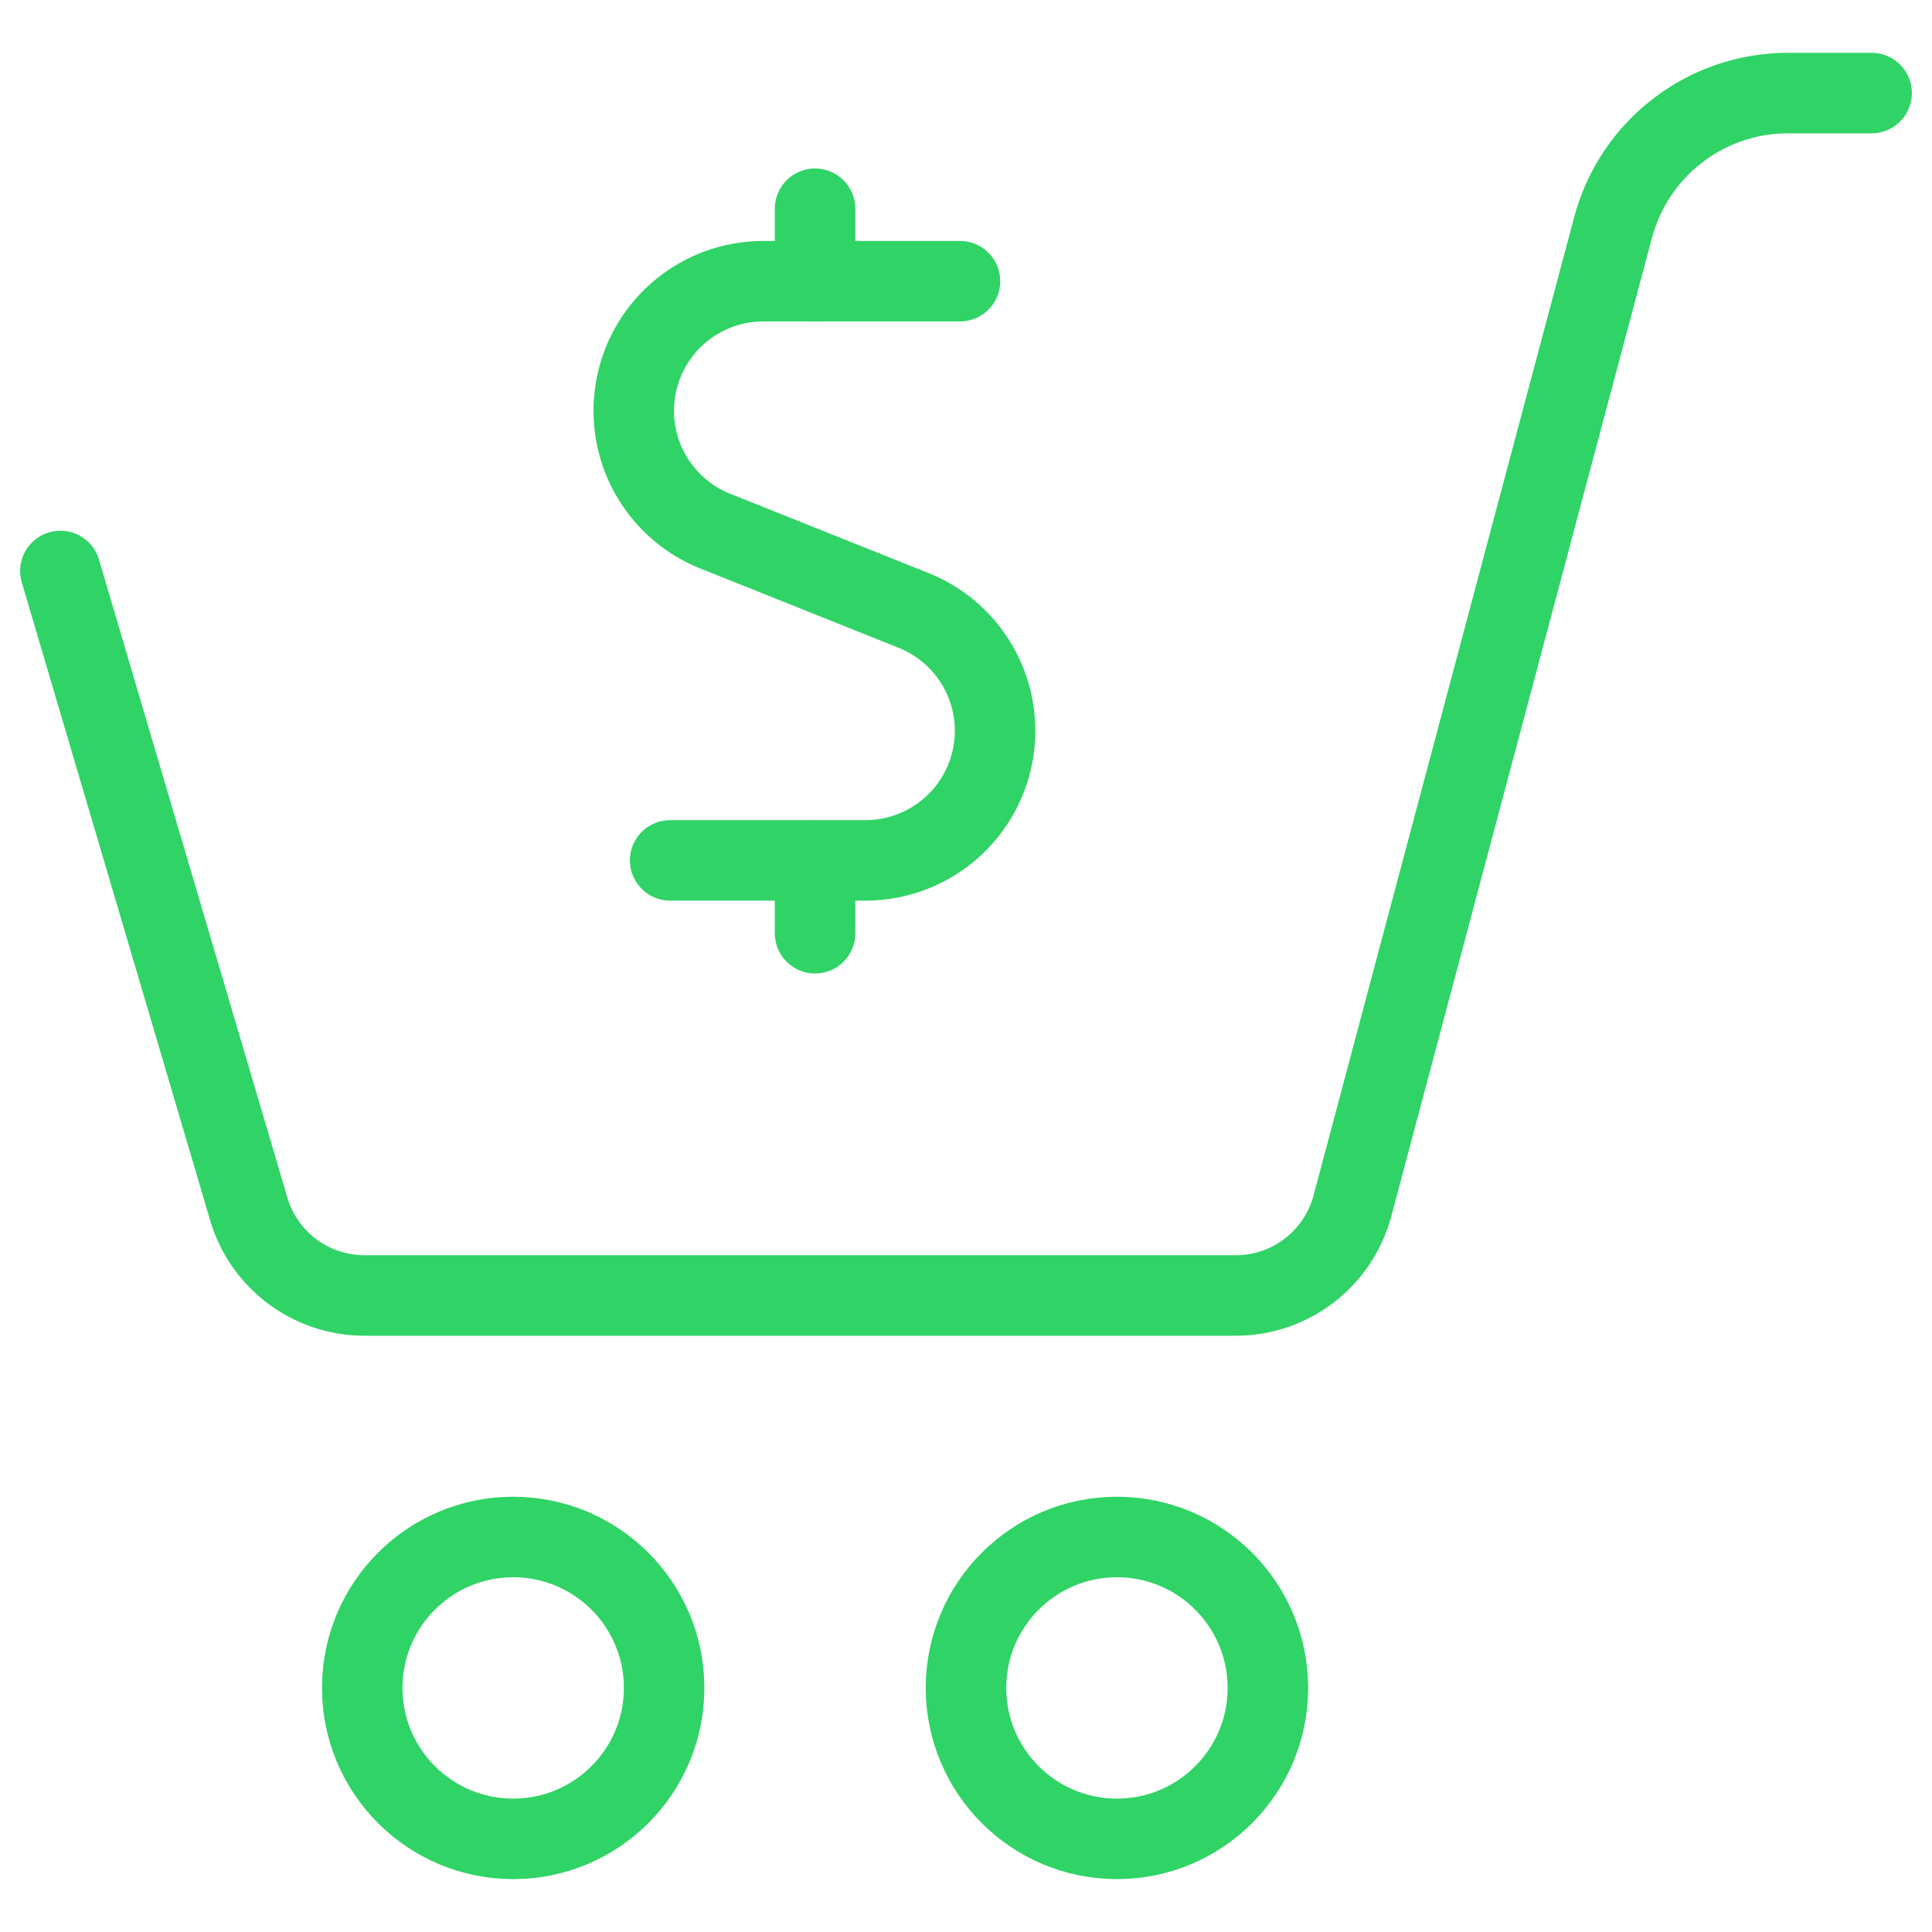
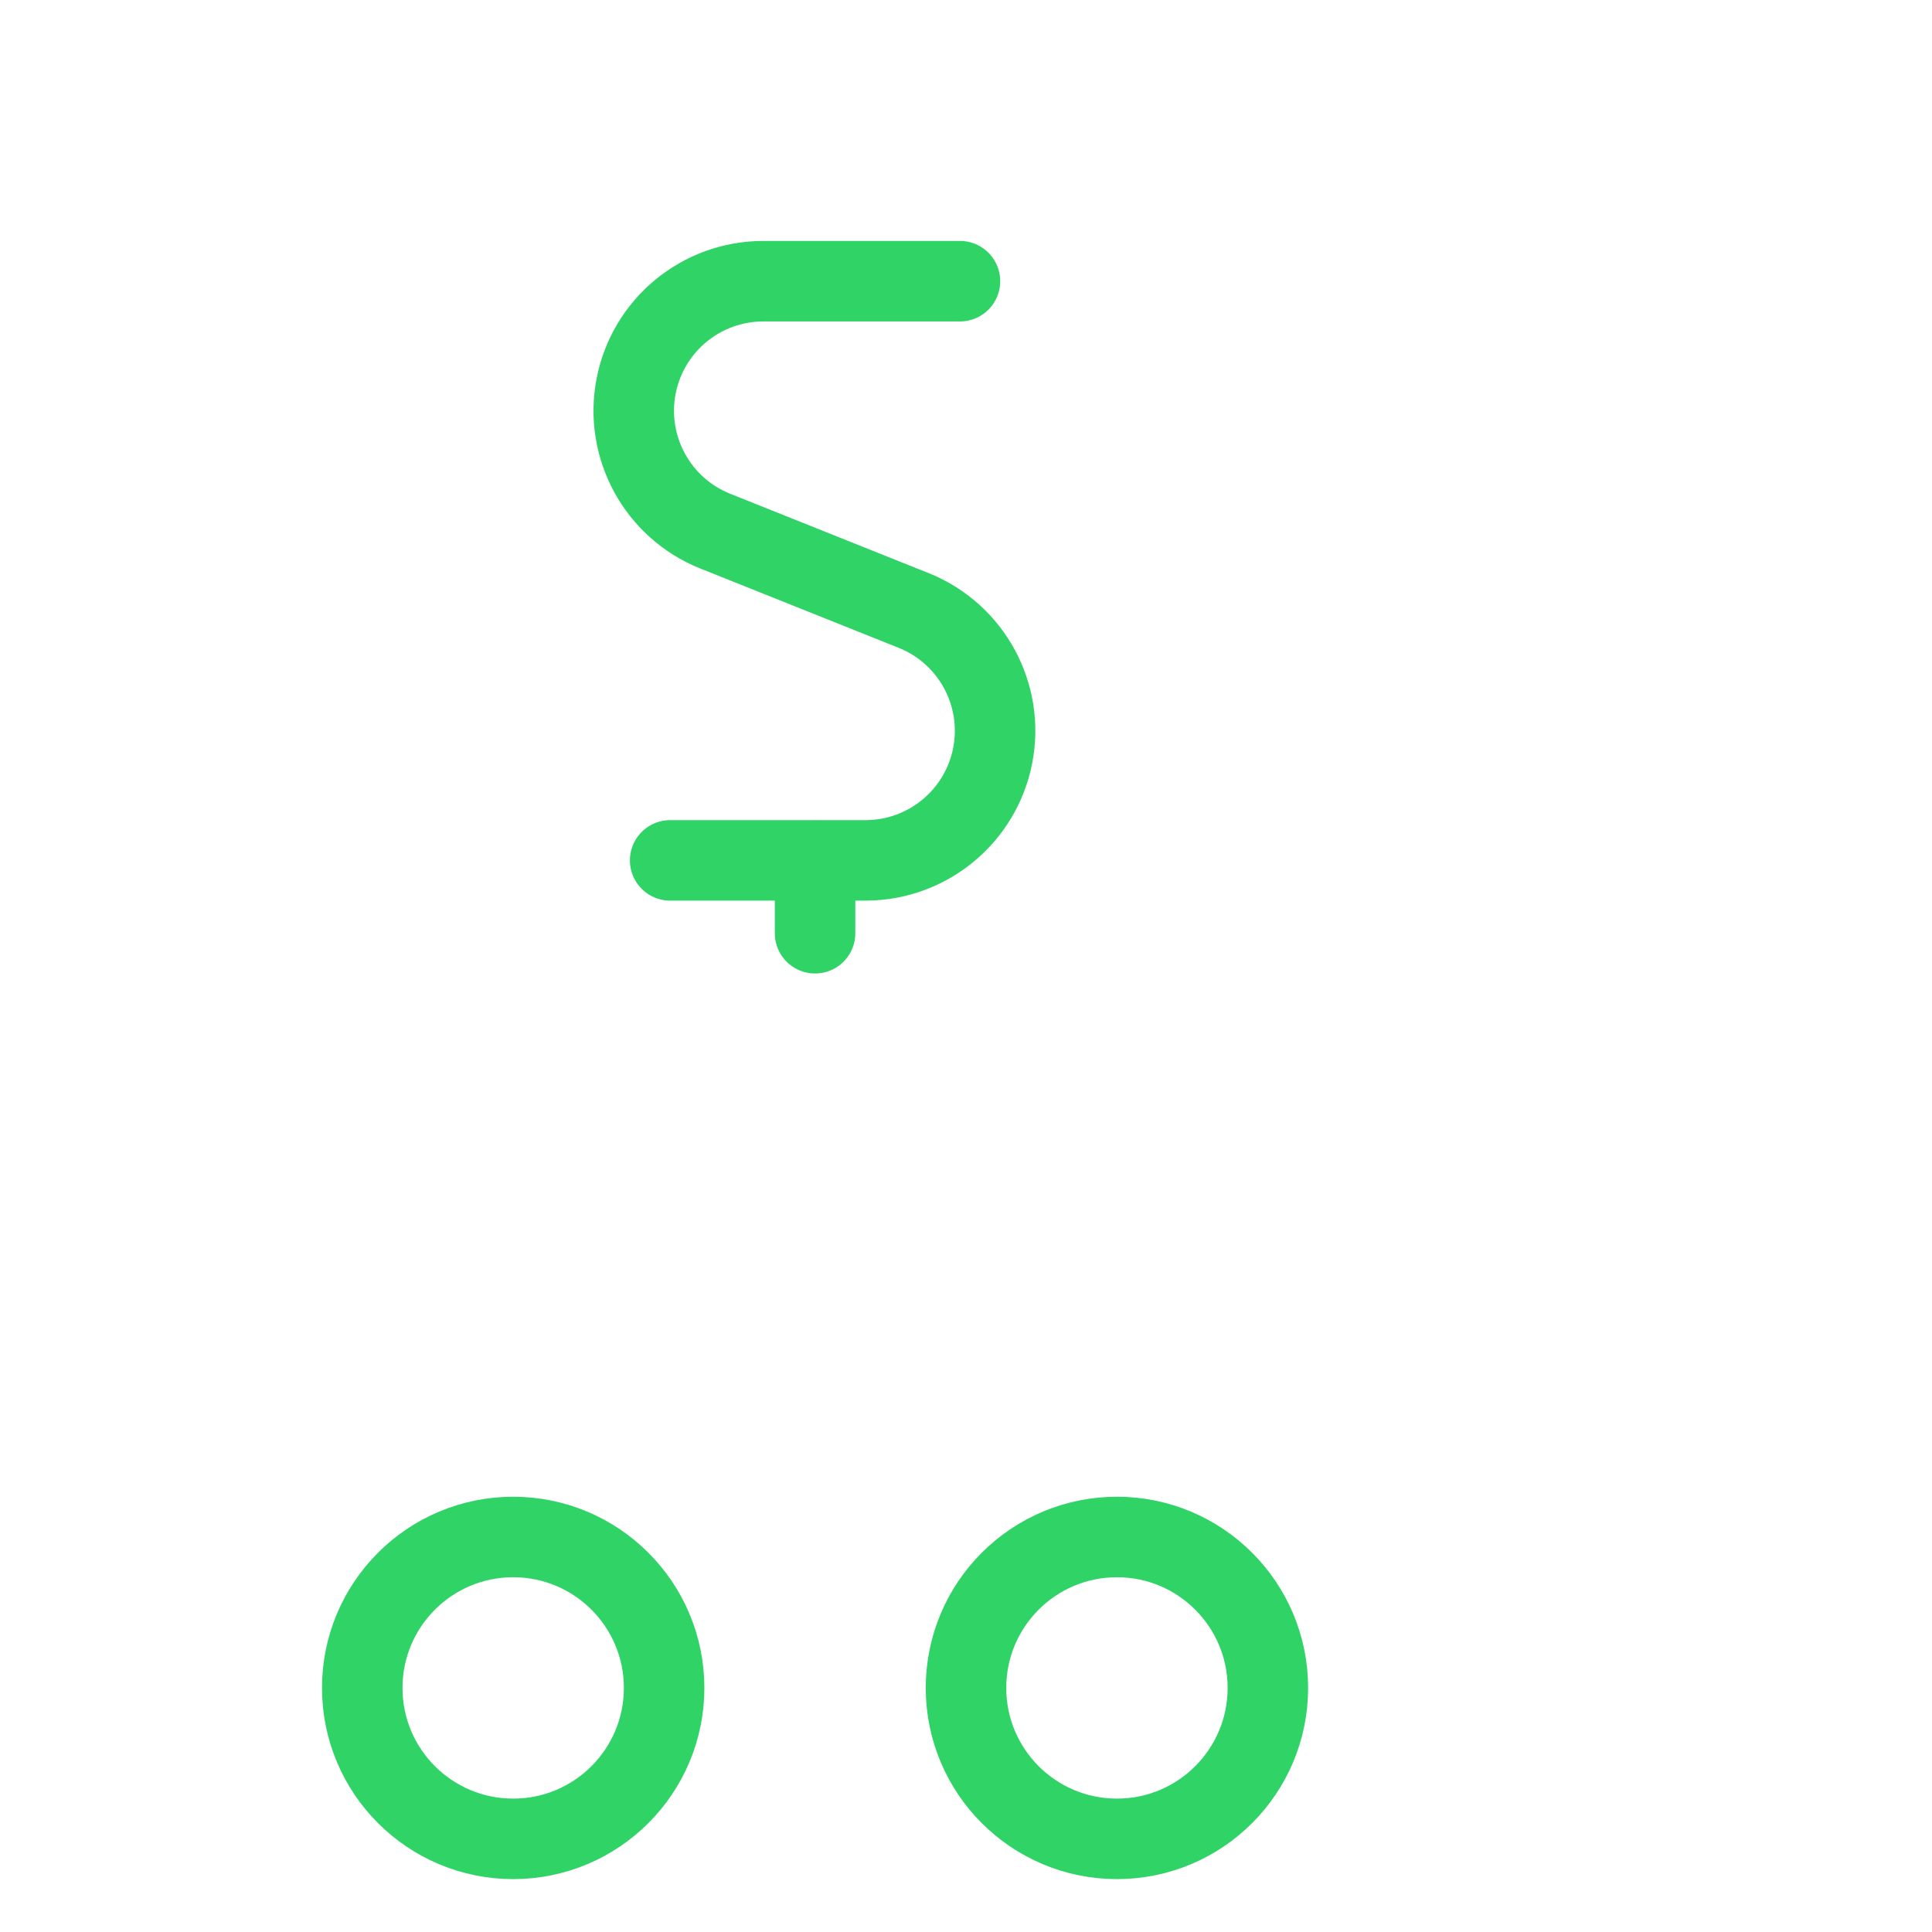
<svg xmlns="http://www.w3.org/2000/svg" width="48" height="48" viewBox="0 0 48 48" fill="none">
  <g id="Shopping-E-Commerce / Carts / shopping-cart-cash">
    <g id="Group">
      <g id="shopping-cart-cash">
        <path id="Shape" d="M23.85 6.986H18.97C17.425 6.984 16.097 8.078 15.804 9.595C15.511 11.111 16.336 12.623 17.77 13.196L22.722 15.176C24.143 15.757 24.955 17.261 24.664 18.768C24.372 20.275 23.057 21.366 21.522 21.376H16.65" stroke="#30D366" stroke-width="2" stroke-linecap="round" stroke-linejoin="round" />
-         <path id="Shape_2" d="M20.25 6.986V5.186" stroke="#30D366" stroke-width="2" stroke-linecap="round" stroke-linejoin="round" />
        <path id="Shape_3" d="M20.25 23.186V21.386" stroke="#30D366" stroke-width="2" stroke-linecap="round" stroke-linejoin="round" />
        <path id="Oval" fill-rule="evenodd" clip-rule="evenodd" d="M12.75 45.686C14.821 45.686 16.5 44.007 16.5 41.936C16.5 39.865 14.821 38.186 12.75 38.186C10.679 38.186 9 39.865 9 41.936C9 44.007 10.679 45.686 12.75 45.686Z" stroke="#30D366" stroke-width="2" stroke-linecap="round" stroke-linejoin="round" />
        <path id="Oval_2" fill-rule="evenodd" clip-rule="evenodd" d="M27.75 45.686C29.821 45.686 31.5 44.007 31.5 41.936C31.5 39.865 29.821 38.186 27.75 38.186C25.679 38.186 24 39.865 24 41.936C24 44.007 25.679 45.686 27.75 45.686Z" stroke="#30D366" stroke-width="2" stroke-linecap="round" stroke-linejoin="round" />
-         <path id="Shape_4" d="M1.5 14.186L6.158 29.96C6.509 31.273 7.699 32.187 9.058 32.186H30.694C32.056 32.189 33.249 31.276 33.6 29.96L40.076 5.652C40.601 3.682 42.385 2.311 44.424 2.312H46.5" stroke="#30D366" stroke-width="2" stroke-linecap="round" stroke-linejoin="round" />
      </g>
    </g>
  </g>
</svg>